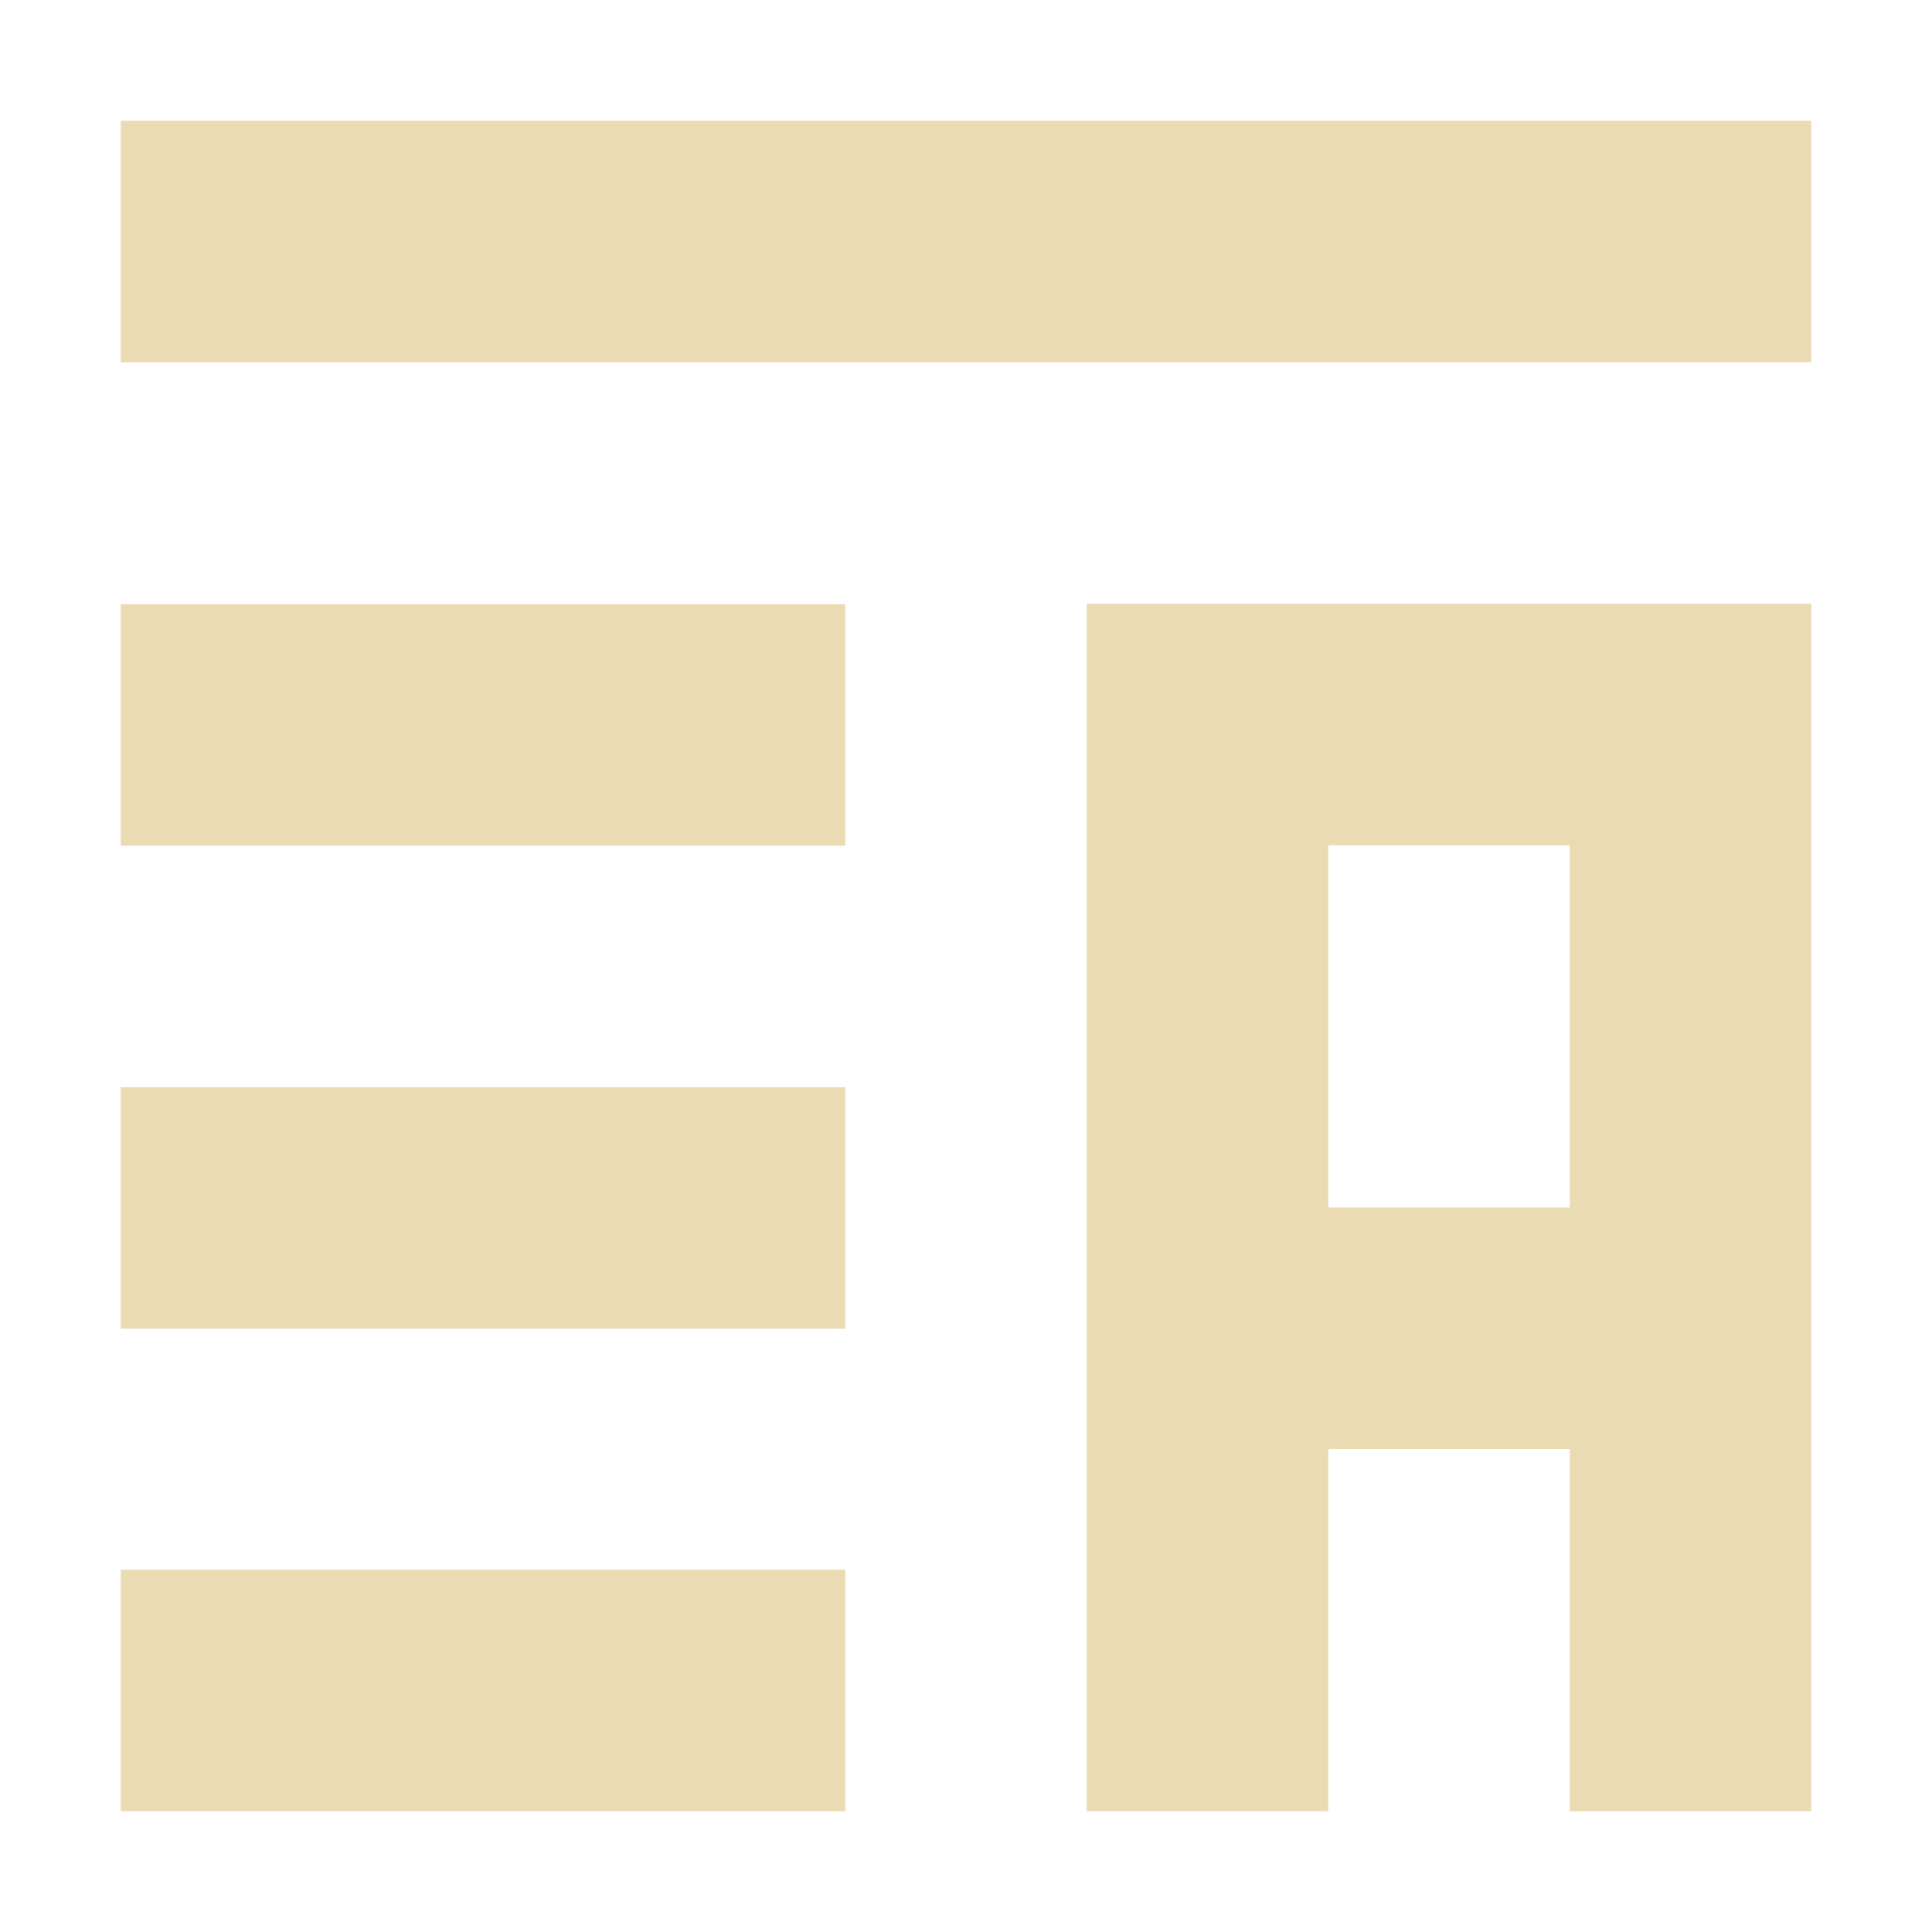
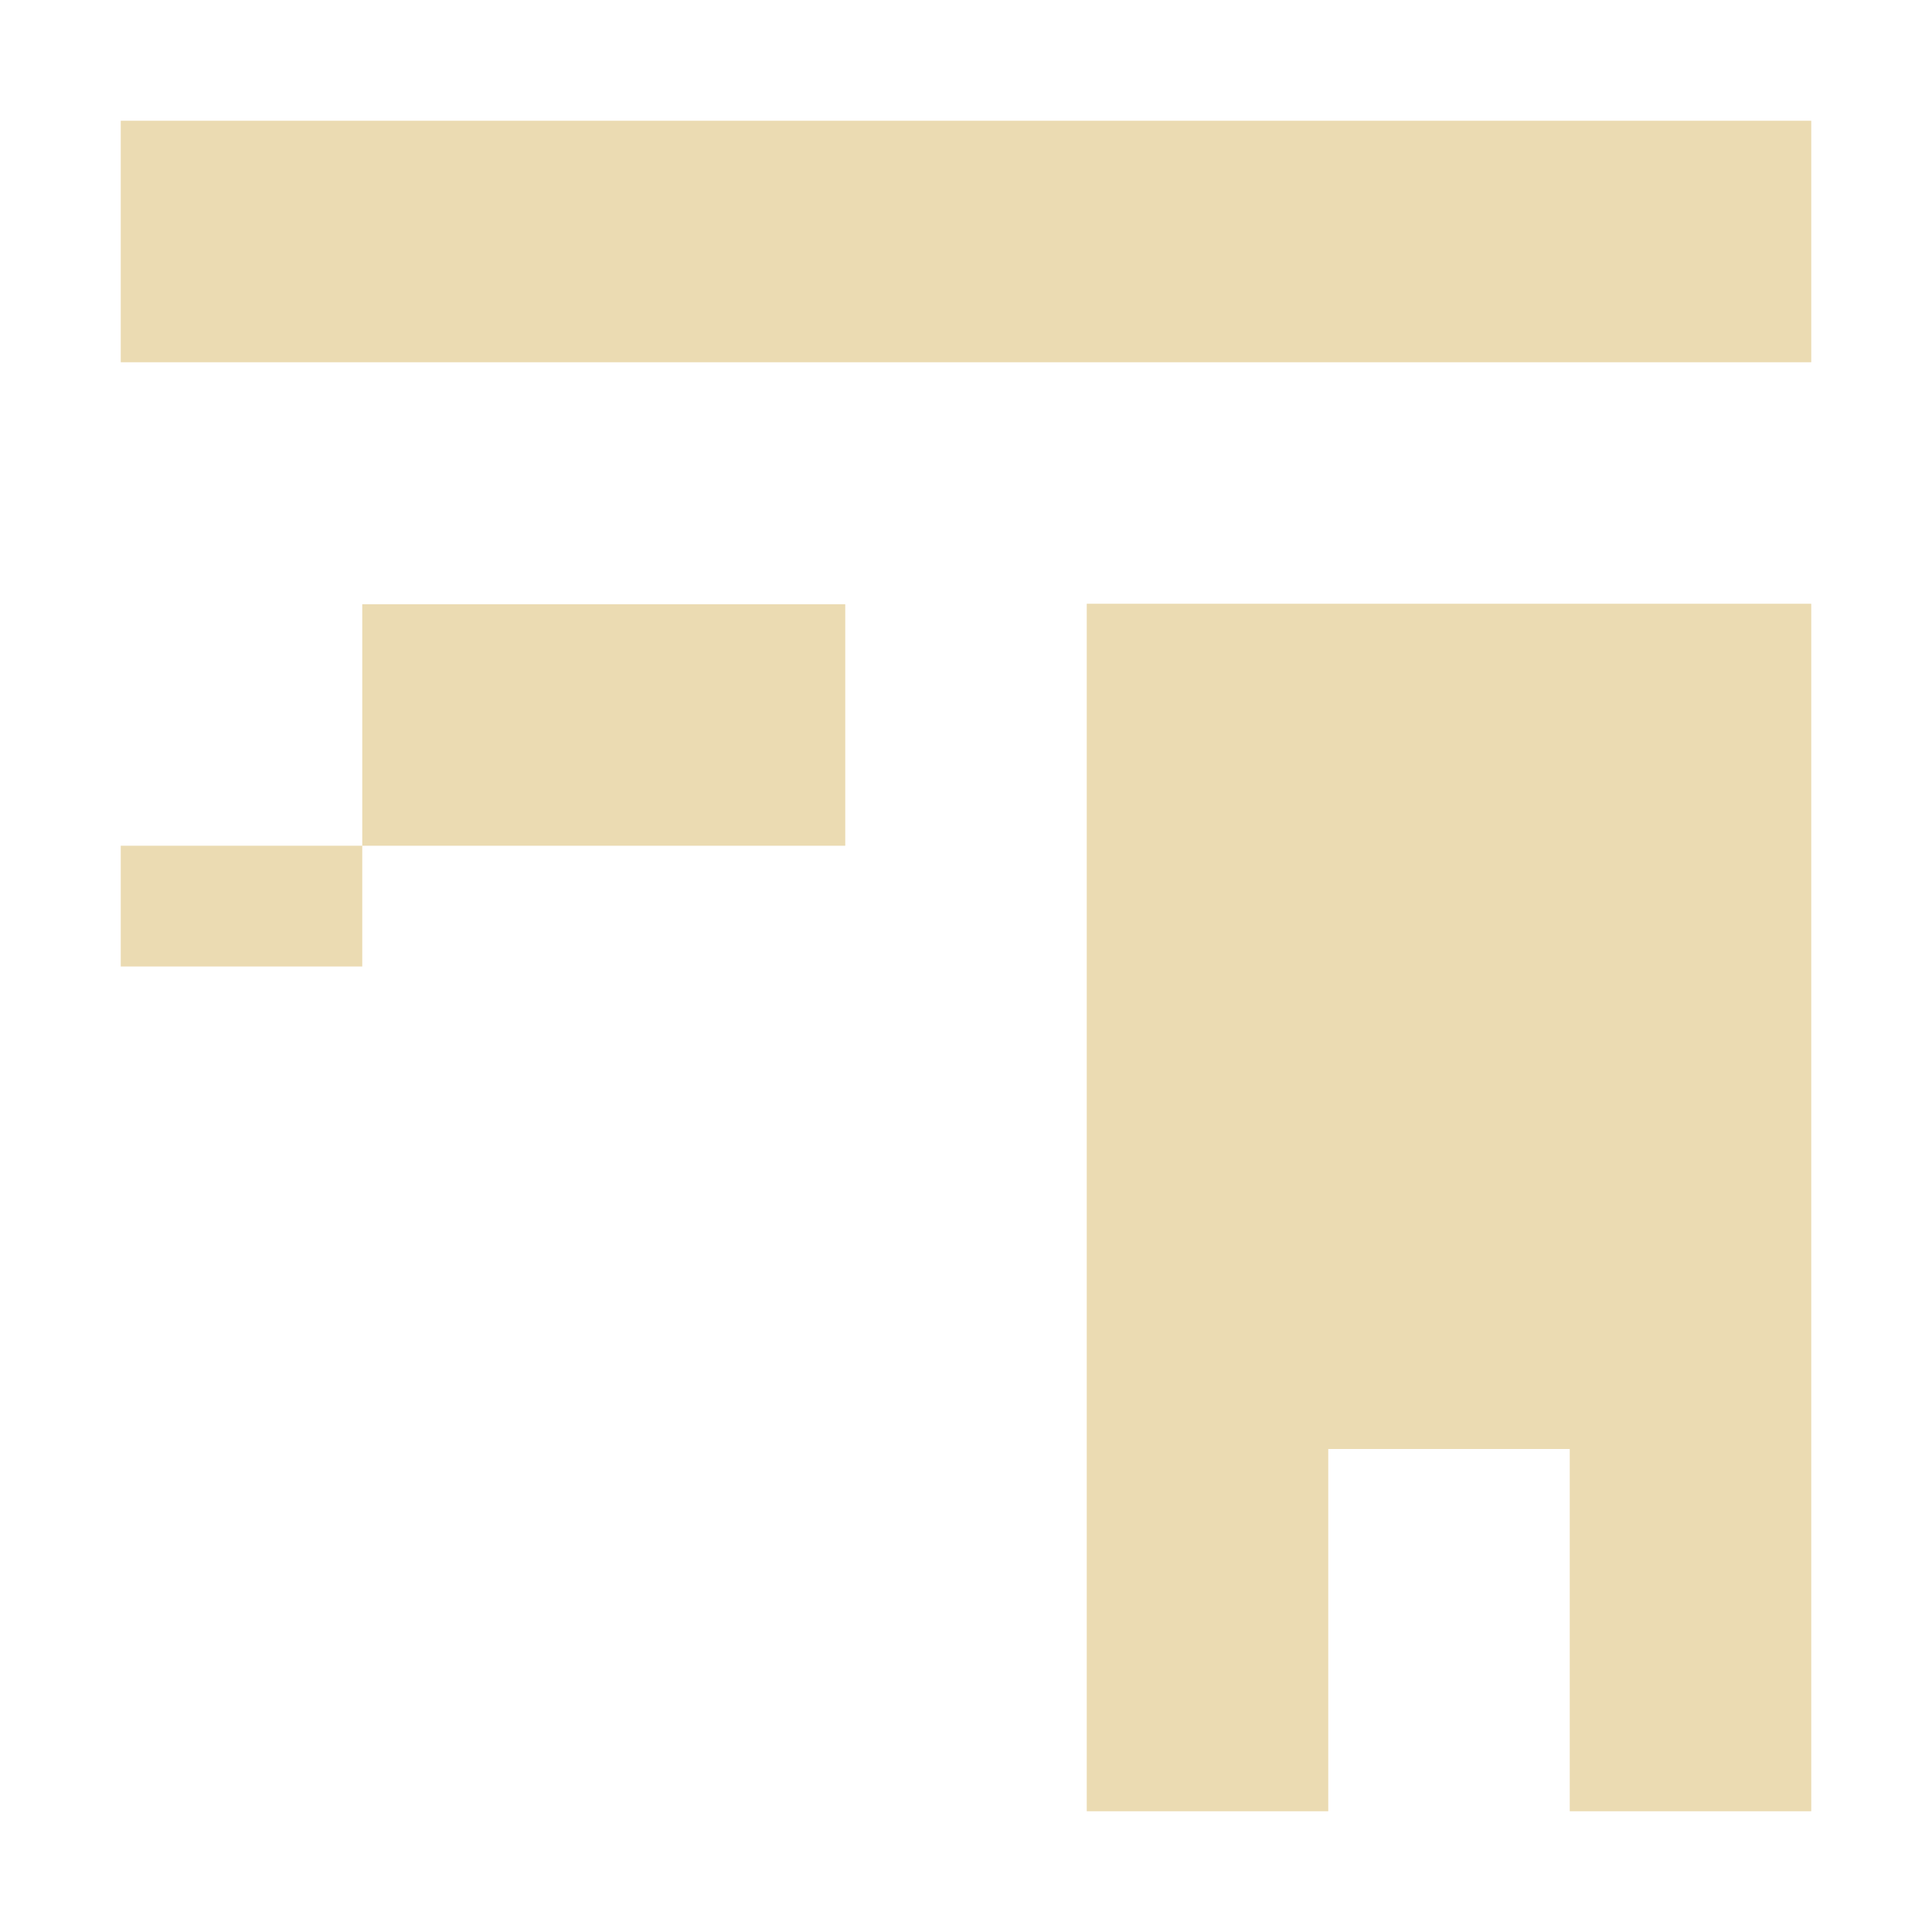
<svg xmlns="http://www.w3.org/2000/svg" width="16" height="16" version="1.1" viewBox="0 0 16 16">
  <defs>
    <style type="text/css">.ColorScheme-Text { color:#ebdbb2; } .ColorScheme-Highlight { color:#458588; }</style>
  </defs>
-   <path class="ColorScheme-Text" d="m1 1v2h14v-2zm8 4v10h2v-3h2v3h2v-10zm-8 0.004v2h6v-2zm10 1.996h2v3h-2zm-10 2.004v2h6v-2zm0 3.996v2h6v-2z" fill="currentColor" />
+   <path class="ColorScheme-Text" d="m1 1v2h14v-2zm8 4v10h2v-3h2v3h2v-10zm-8 0.004v2h6v-2zh2v3h-2zm-10 2.004v2h6v-2zm0 3.996v2h6v-2z" fill="currentColor" />
</svg>